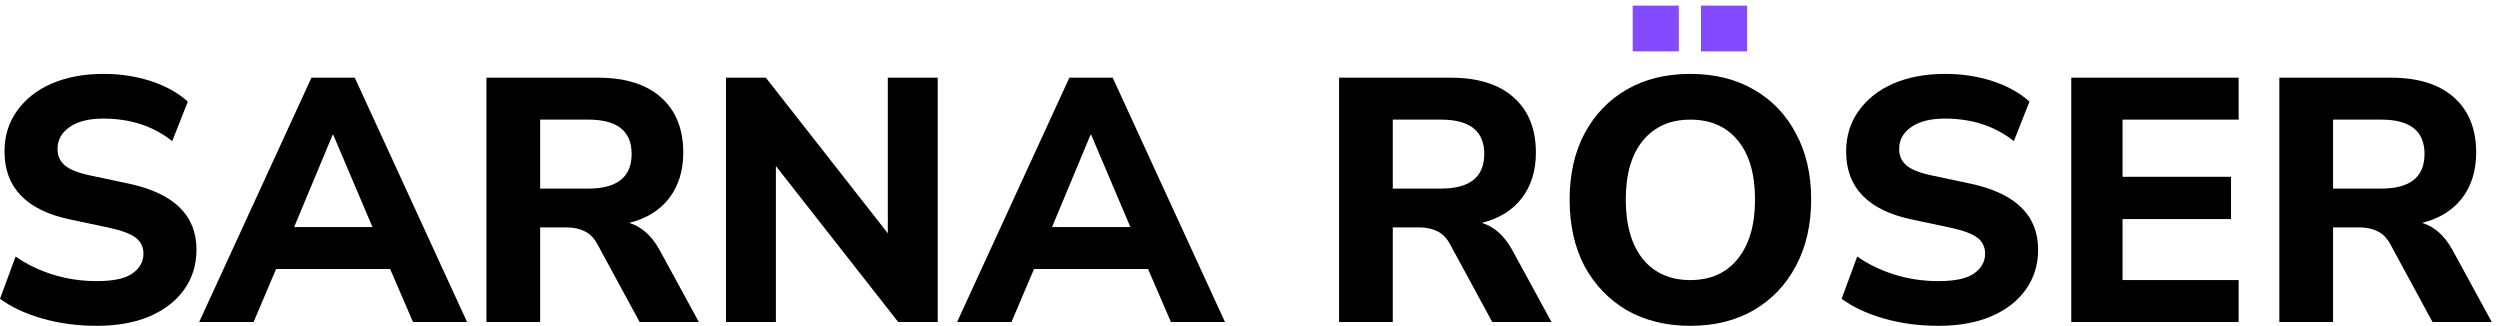
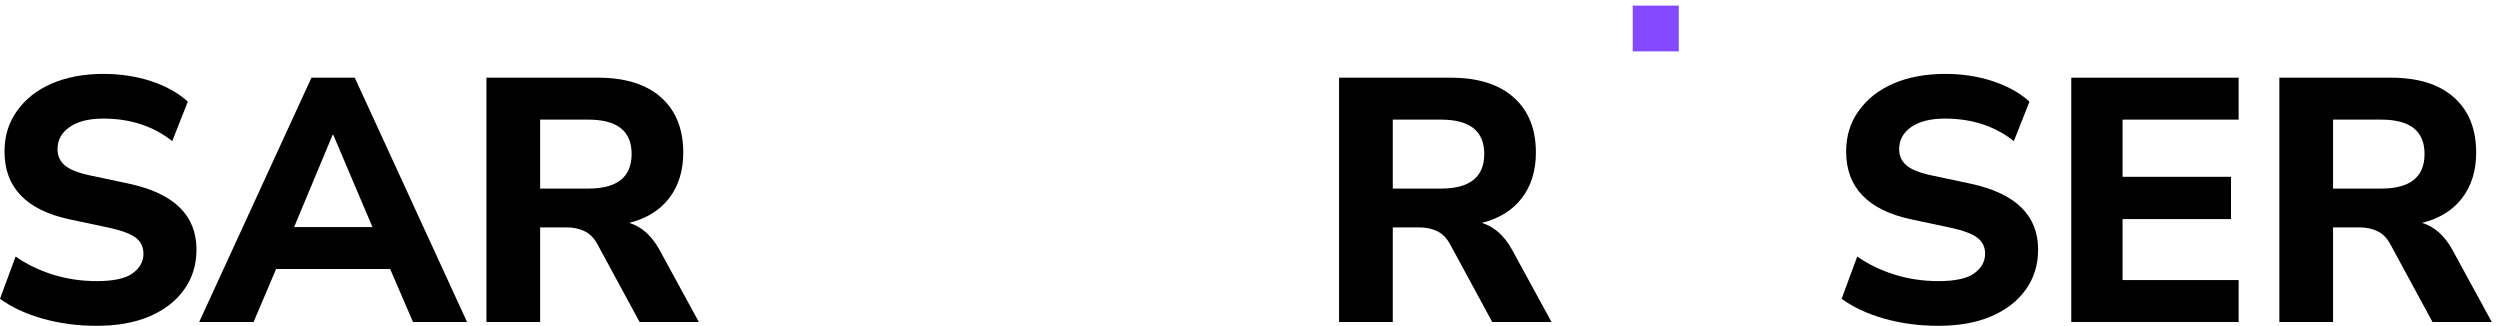
<svg xmlns="http://www.w3.org/2000/svg" width="399" height="52" viewBox="0 0 399 52" fill="none">
  <path d="M363.783 51.39V12.399H381.591C385.942 12.399 389.297 13.45 391.657 15.552C394.017 17.654 395.197 20.585 395.197 24.346C395.197 27.258 394.441 29.692 392.929 31.646C391.454 33.563 389.334 34.872 386.569 35.573C388.523 36.163 390.127 37.582 391.381 39.831L397.686 51.39H388.228L381.481 38.947C380.928 37.951 380.246 37.269 379.434 36.9C378.623 36.495 377.665 36.292 376.559 36.292H372.355V51.39H363.783ZM372.355 30.098H380.043C384.652 30.098 386.956 28.254 386.956 24.567C386.956 20.917 384.652 19.091 380.043 19.091H372.355V30.098Z" fill="black" />
  <path d="M330.574 51.39V12.399H357.287V19.091H338.759V28.217H356.07V34.964H338.759V44.698H357.287V51.39H330.574Z" fill="black" />
  <path d="M309.356 52.001C306.296 52.001 303.401 51.614 300.673 50.839C297.981 50.065 295.732 49.014 293.925 47.687L296.414 40.94C298.147 42.156 300.12 43.115 302.332 43.815C304.581 44.516 306.922 44.866 309.356 44.866C312.011 44.866 313.909 44.461 315.052 43.65C316.232 42.801 316.822 41.751 316.822 40.497C316.822 39.428 316.417 38.58 315.605 37.953C314.794 37.326 313.375 36.791 311.347 36.349L305.097 35.022C298.129 33.547 294.644 29.933 294.644 24.182C294.644 21.711 295.308 19.554 296.635 17.711C297.963 15.83 299.806 14.374 302.166 13.341C304.563 12.309 307.328 11.793 310.462 11.793C313.153 11.793 315.679 12.18 318.039 12.954C320.399 13.729 322.353 14.816 323.901 16.218L321.413 22.522C318.389 20.126 314.721 18.927 310.407 18.927C308.084 18.927 306.277 19.388 304.987 20.31C303.733 21.195 303.106 22.357 303.106 23.794C303.106 24.864 303.493 25.73 304.268 26.394C305.042 27.058 306.388 27.592 308.305 27.998L314.555 29.325C321.708 30.874 325.284 34.376 325.284 39.833C325.284 42.267 324.62 44.405 323.293 46.249C322.003 48.056 320.159 49.475 317.762 50.508C315.403 51.503 312.6 52.001 309.356 52.001Z" fill="black" />
-   <path fill-rule="evenodd" clip-rule="evenodd" d="M269.76 52.001C265.926 52.001 262.552 51.171 259.639 49.512C256.763 47.816 254.514 45.475 252.892 42.488C251.306 39.465 250.514 35.925 250.514 31.869C250.514 27.813 251.306 24.292 252.892 21.306C254.514 18.282 256.763 15.941 259.639 14.282C262.515 12.623 265.889 11.793 269.76 11.793C273.632 11.793 277.005 12.623 279.881 14.282C282.794 15.941 285.043 18.282 286.629 21.306C288.251 24.292 289.062 27.795 289.062 31.814C289.062 35.87 288.251 39.409 286.629 42.433C285.043 45.456 282.794 47.816 279.881 49.512C277.005 51.171 273.632 52.001 269.76 52.001ZM277.337 41.327C275.531 43.576 273.005 44.7 269.76 44.7C266.553 44.7 264.027 43.576 262.183 41.327C260.377 39.041 259.473 35.888 259.473 31.869C259.473 27.813 260.377 24.679 262.183 22.467C264.027 20.218 266.553 19.093 269.76 19.093C273.042 19.093 275.586 20.218 277.393 22.467C279.199 24.679 280.103 27.813 280.103 31.869C280.103 35.888 279.181 39.041 277.337 41.327Z" fill="black" />
-   <path d="M260.58 8.197V0.896H267.936V8.197H260.58Z" fill="#834AFF" />
-   <path d="M271.475 8.197V0.896H278.831V8.197H271.475Z" fill="#834AFF" />
+   <path d="M260.58 8.197V0.896H267.936V8.197Z" fill="#834AFF" />
  <path d="M213.715 51.39V12.399H231.523C235.874 12.399 239.23 13.45 241.589 15.552C243.949 17.654 245.129 20.585 245.129 24.346C245.129 27.258 244.373 29.692 242.861 31.646C241.386 33.563 239.266 34.872 236.501 35.573C238.455 36.163 240.059 37.582 241.313 39.831L247.618 51.39H238.16L231.413 38.947C230.86 37.951 230.178 37.269 229.367 36.9C228.555 36.495 227.597 36.292 226.491 36.292H222.287V51.39H213.715ZM222.287 30.098H229.975C234.584 30.098 236.888 28.254 236.888 24.567C236.888 20.917 234.584 19.091 229.975 19.091H222.287V30.098Z" fill="black" />
-   <path d="M152.753 51.39L170.672 12.399H177.586L195.505 51.39H186.877L183.227 42.929H165.031L161.436 51.39H152.753ZM174.046 21.525L167.907 36.236H180.406L174.157 21.525H174.046Z" fill="black" />
-   <path d="M115.868 51.39V12.399H122.228L141.696 37.232V12.399H149.66V51.39H143.355L123.832 26.503V51.39H115.868Z" fill="black" />
  <path d="M77.634 51.39V12.399H95.443C99.794 12.399 103.149 13.45 105.509 15.552C107.868 17.654 109.048 20.585 109.048 24.346C109.048 27.258 108.292 29.692 106.781 31.646C105.306 33.563 103.186 34.872 100.421 35.573C102.375 36.163 103.979 37.582 105.232 39.831L111.537 51.39H102.08L95.332 38.947C94.779 37.951 94.097 37.269 93.286 36.9C92.475 36.495 91.516 36.292 90.41 36.292H86.207V51.39H77.634ZM86.207 30.098H93.894C98.503 30.098 100.808 28.254 100.808 24.567C100.808 20.917 98.503 19.091 93.894 19.091H86.207V30.098Z" fill="black" />
  <path d="M31.79 51.39L49.709 12.399H56.622L74.542 51.39H65.914L62.264 42.929H44.068L40.473 51.39H31.79ZM53.083 21.525L46.944 36.236H59.443L53.193 21.525H53.083Z" fill="black" />
  <path d="M15.43 52.001C12.37 52.001 9.476 51.614 6.747 50.839C4.056 50.065 1.806 49.014 -0 47.687L2.489 40.94C4.221 42.156 6.194 43.115 8.406 43.815C10.655 44.516 12.997 44.866 15.43 44.866C18.085 44.866 19.984 44.461 21.127 43.65C22.307 42.801 22.897 41.751 22.897 40.497C22.897 39.428 22.491 38.58 21.68 37.953C20.869 37.326 19.449 36.791 17.421 36.349L11.172 35.022C4.203 33.547 0.719 29.933 0.719 24.182C0.719 21.711 1.382 19.554 2.71 17.711C4.037 15.83 5.881 14.374 8.24 13.341C10.637 12.309 13.402 11.793 16.536 11.793C19.228 11.793 21.754 12.18 24.113 12.954C26.473 13.729 28.427 14.816 29.976 16.218L27.487 22.522C24.464 20.126 20.795 18.927 16.481 18.927C14.158 18.927 12.351 19.388 11.061 20.31C9.807 21.195 9.181 22.357 9.181 23.794C9.181 24.864 9.568 25.73 10.342 26.394C11.116 27.058 12.462 27.592 14.379 27.998L20.629 29.325C27.782 30.874 31.358 34.376 31.358 39.833C31.358 42.267 30.695 44.405 29.367 46.249C28.077 48.056 26.233 49.475 23.837 50.508C21.477 51.503 18.675 52.001 15.43 52.001Z" fill="black" />
</svg>